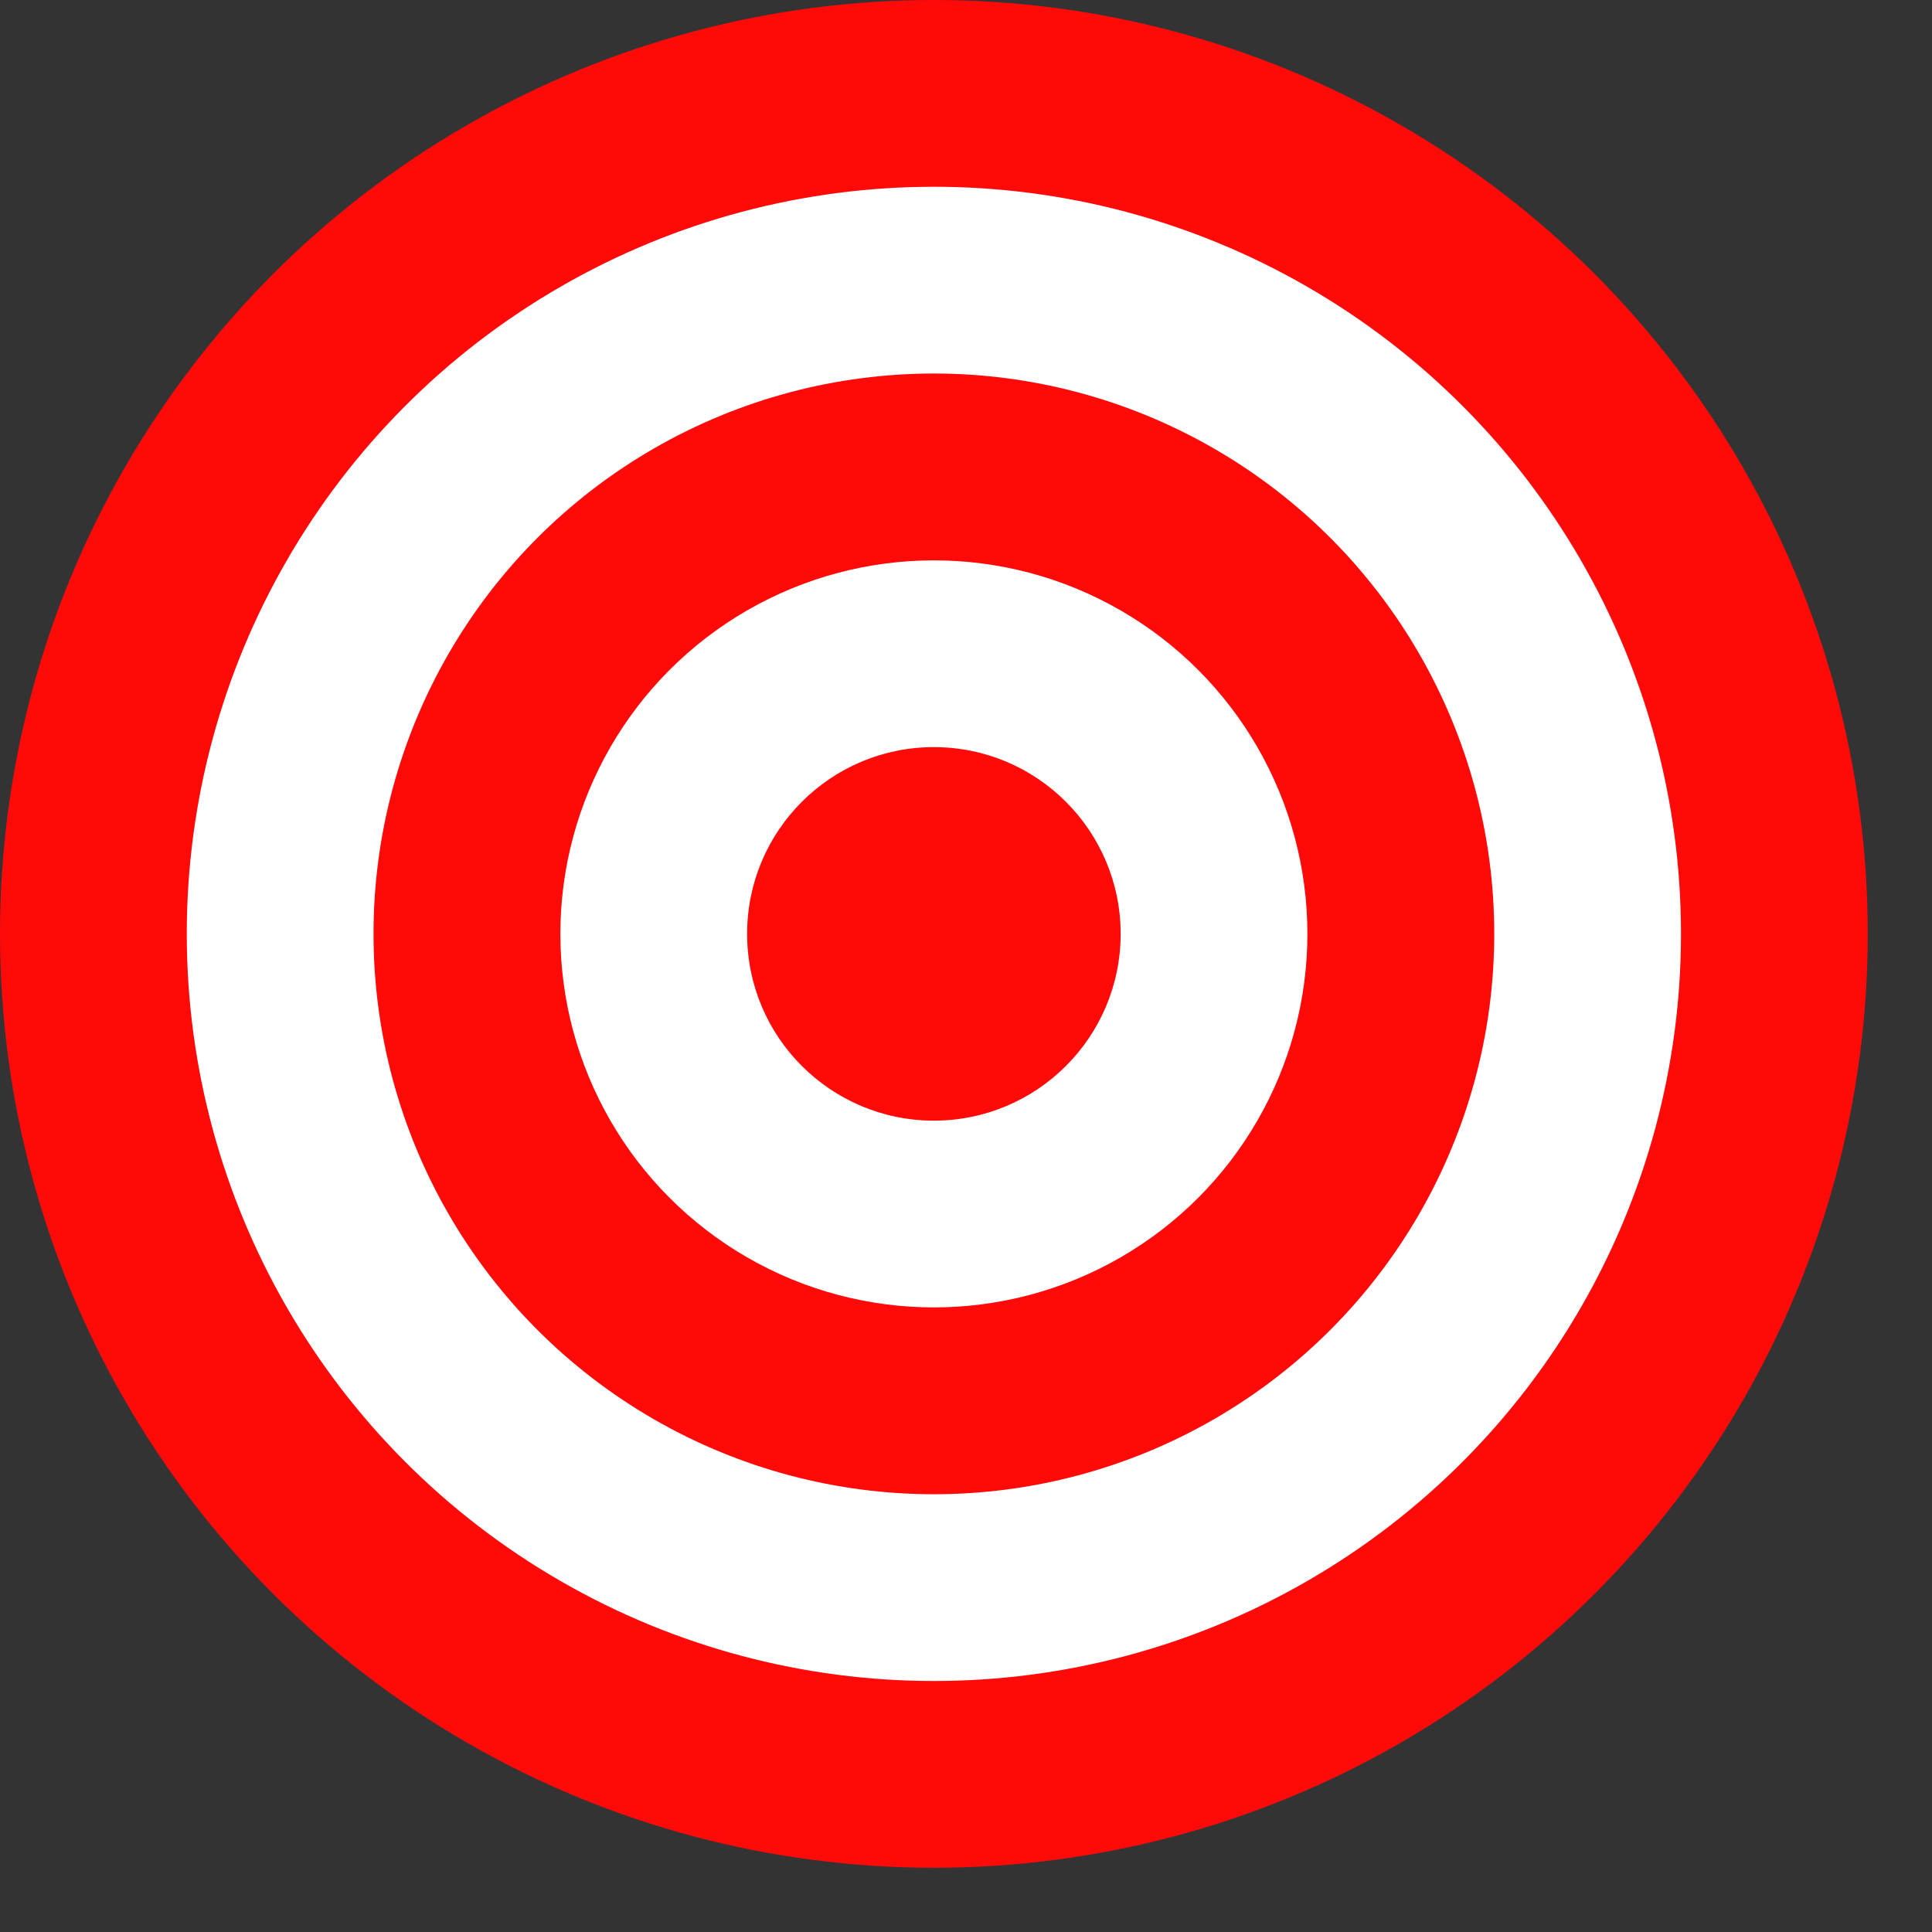
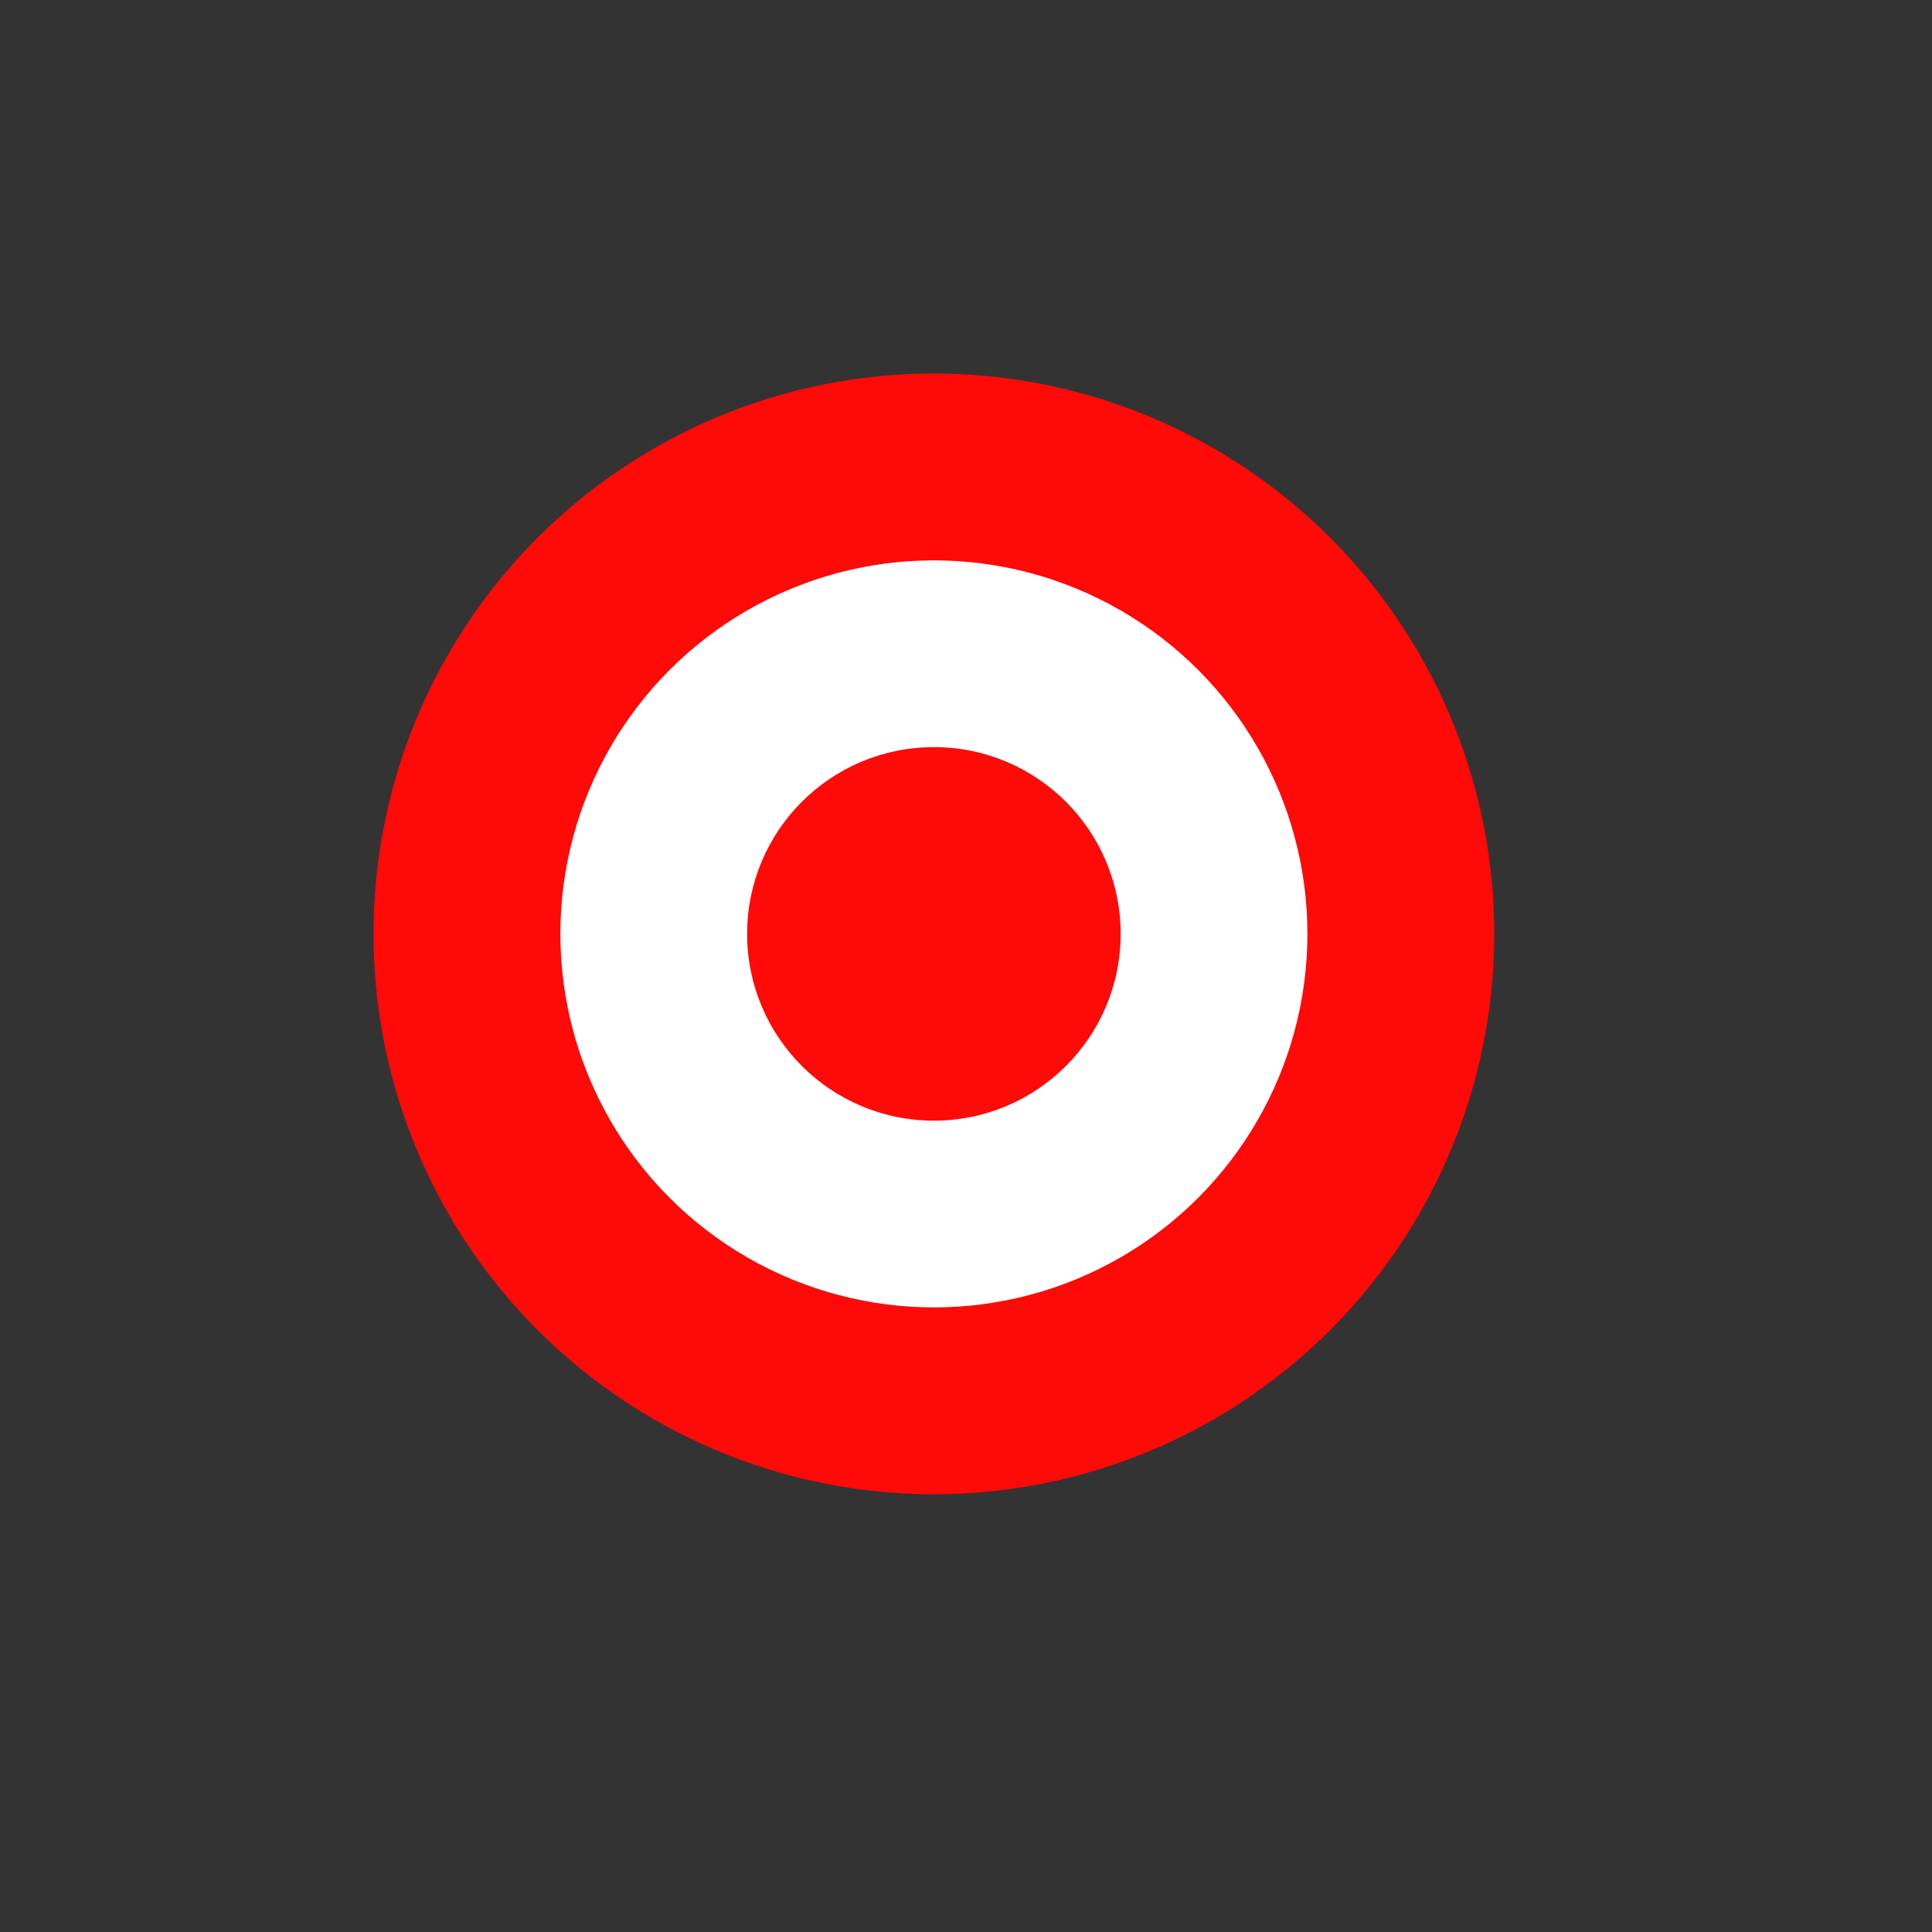
<svg xmlns="http://www.w3.org/2000/svg" width="24" height="24" viewBox="0 0 24 24" fill="none">
  <rect x="0" y="0" width="24" height="24" fill="#333333" stroke="none" />
-   <circle cx="11.601" cy="11.601" r="11.601" fill="#FF0909" />
-   <circle cx="11.601" cy="11.601" r="9.281" fill="white" />
  <circle cx="11.601" cy="11.601" r="6.961" fill="#FF0909" />
  <circle cx="11.601" cy="11.601" r="4.64" fill="white" />
  <circle cx="11.601" cy="11.601" r="2.32" fill="#FF0909" />
</svg>